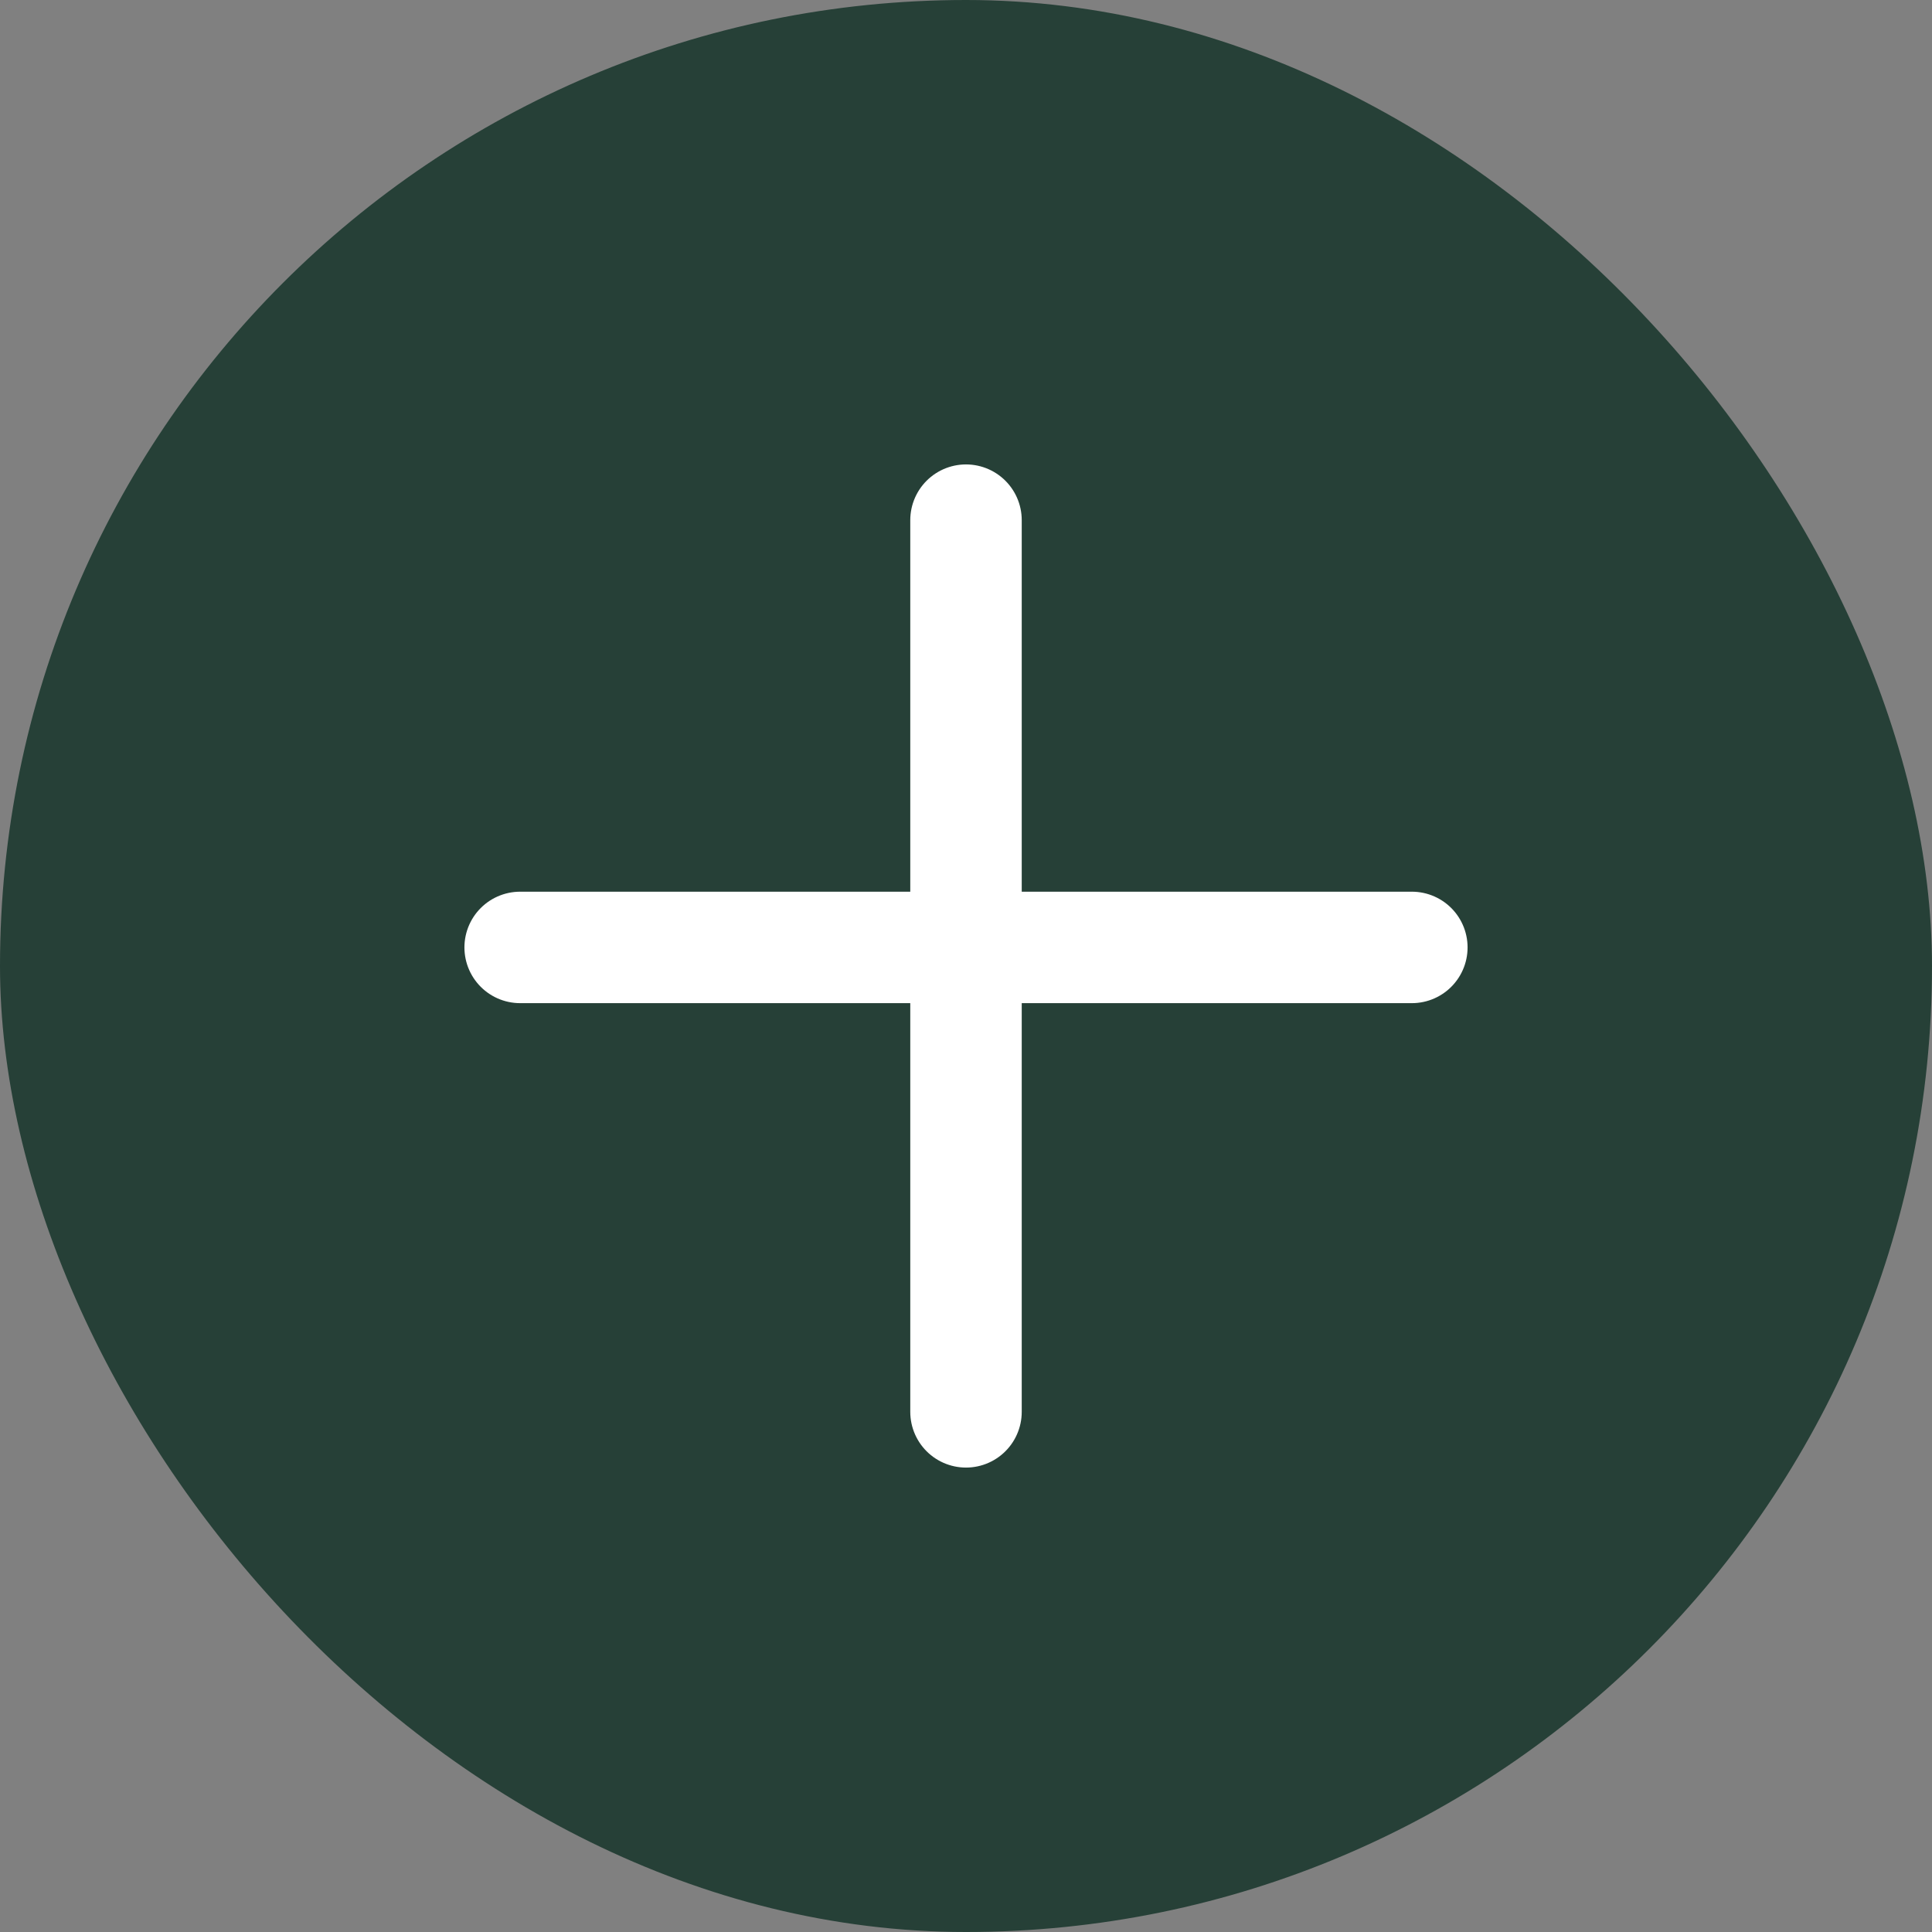
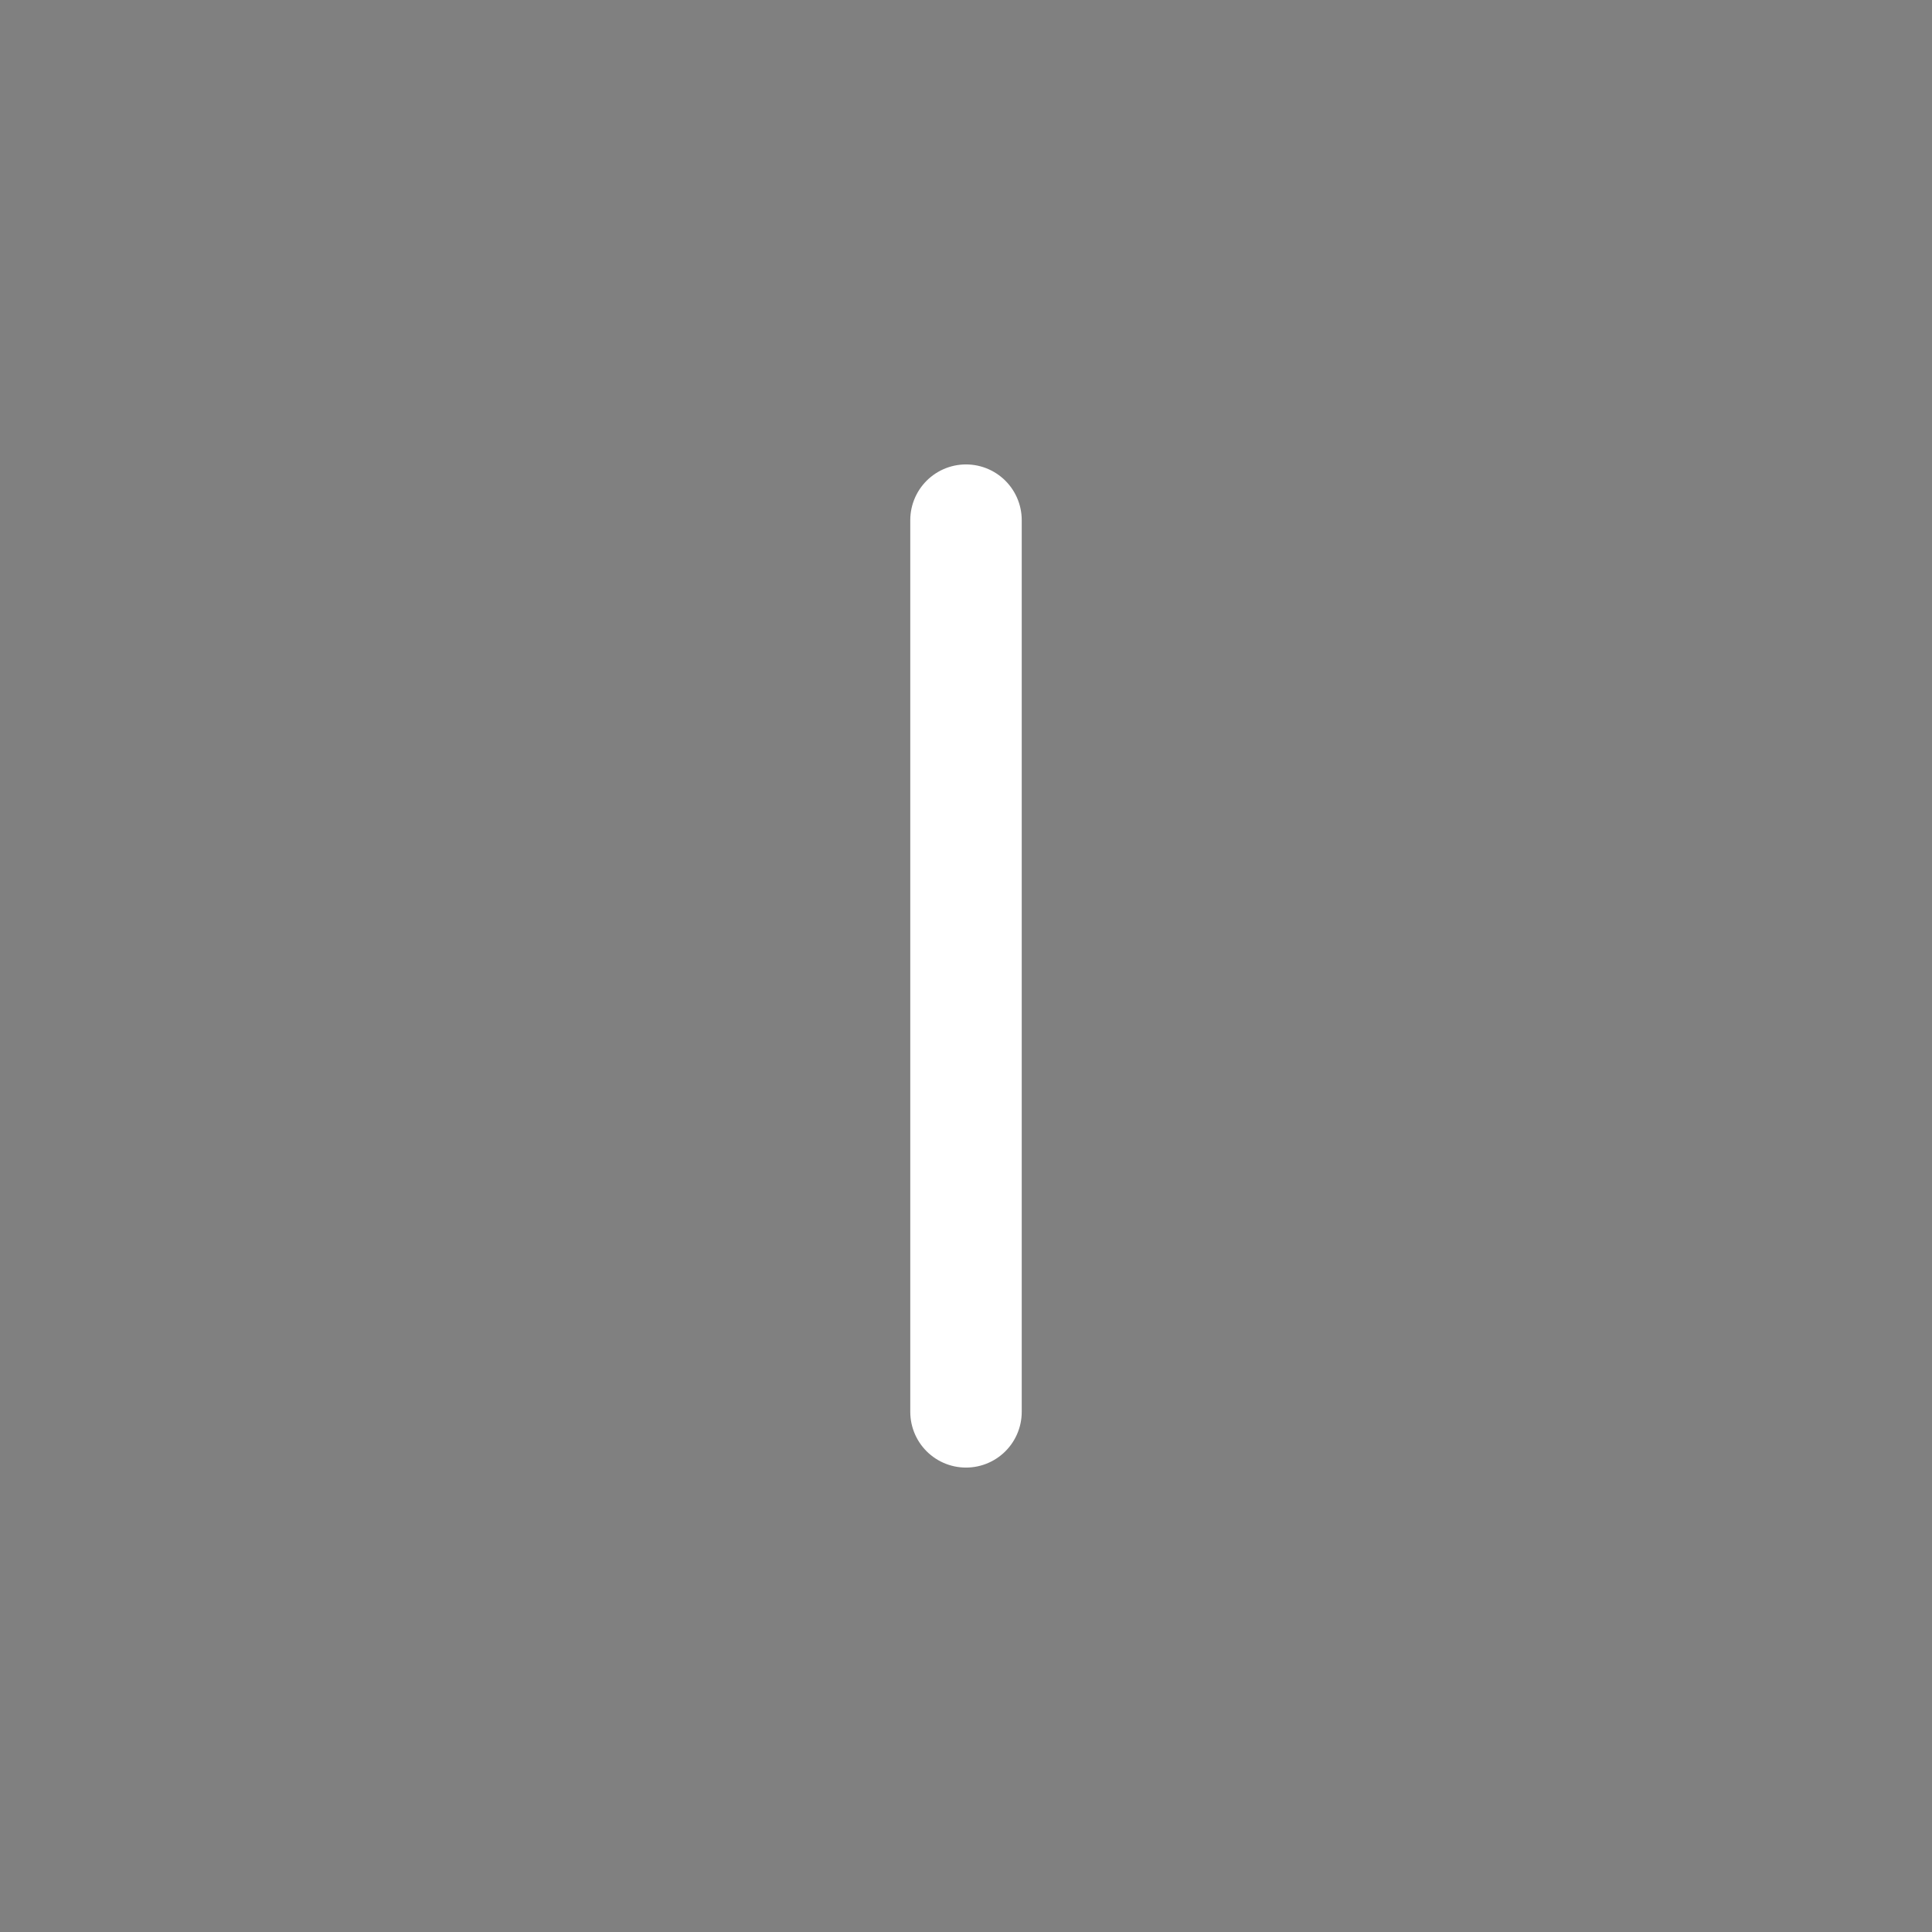
<svg xmlns="http://www.w3.org/2000/svg" width="26" height="26" viewBox="0 0 26 26" fill="none">
  <rect x="0" y="0" width="26" height="26" fill="#808080" stroke="none" />
-   <rect width="26" height="26" rx="13" fill="#264037" />
-   <path d="M7 12.75H19" stroke="white" stroke-width="1.5" stroke-linecap="round" />
  <path d="M13 19L13 7" stroke="white" stroke-width="1.5" stroke-linecap="round" />
</svg>